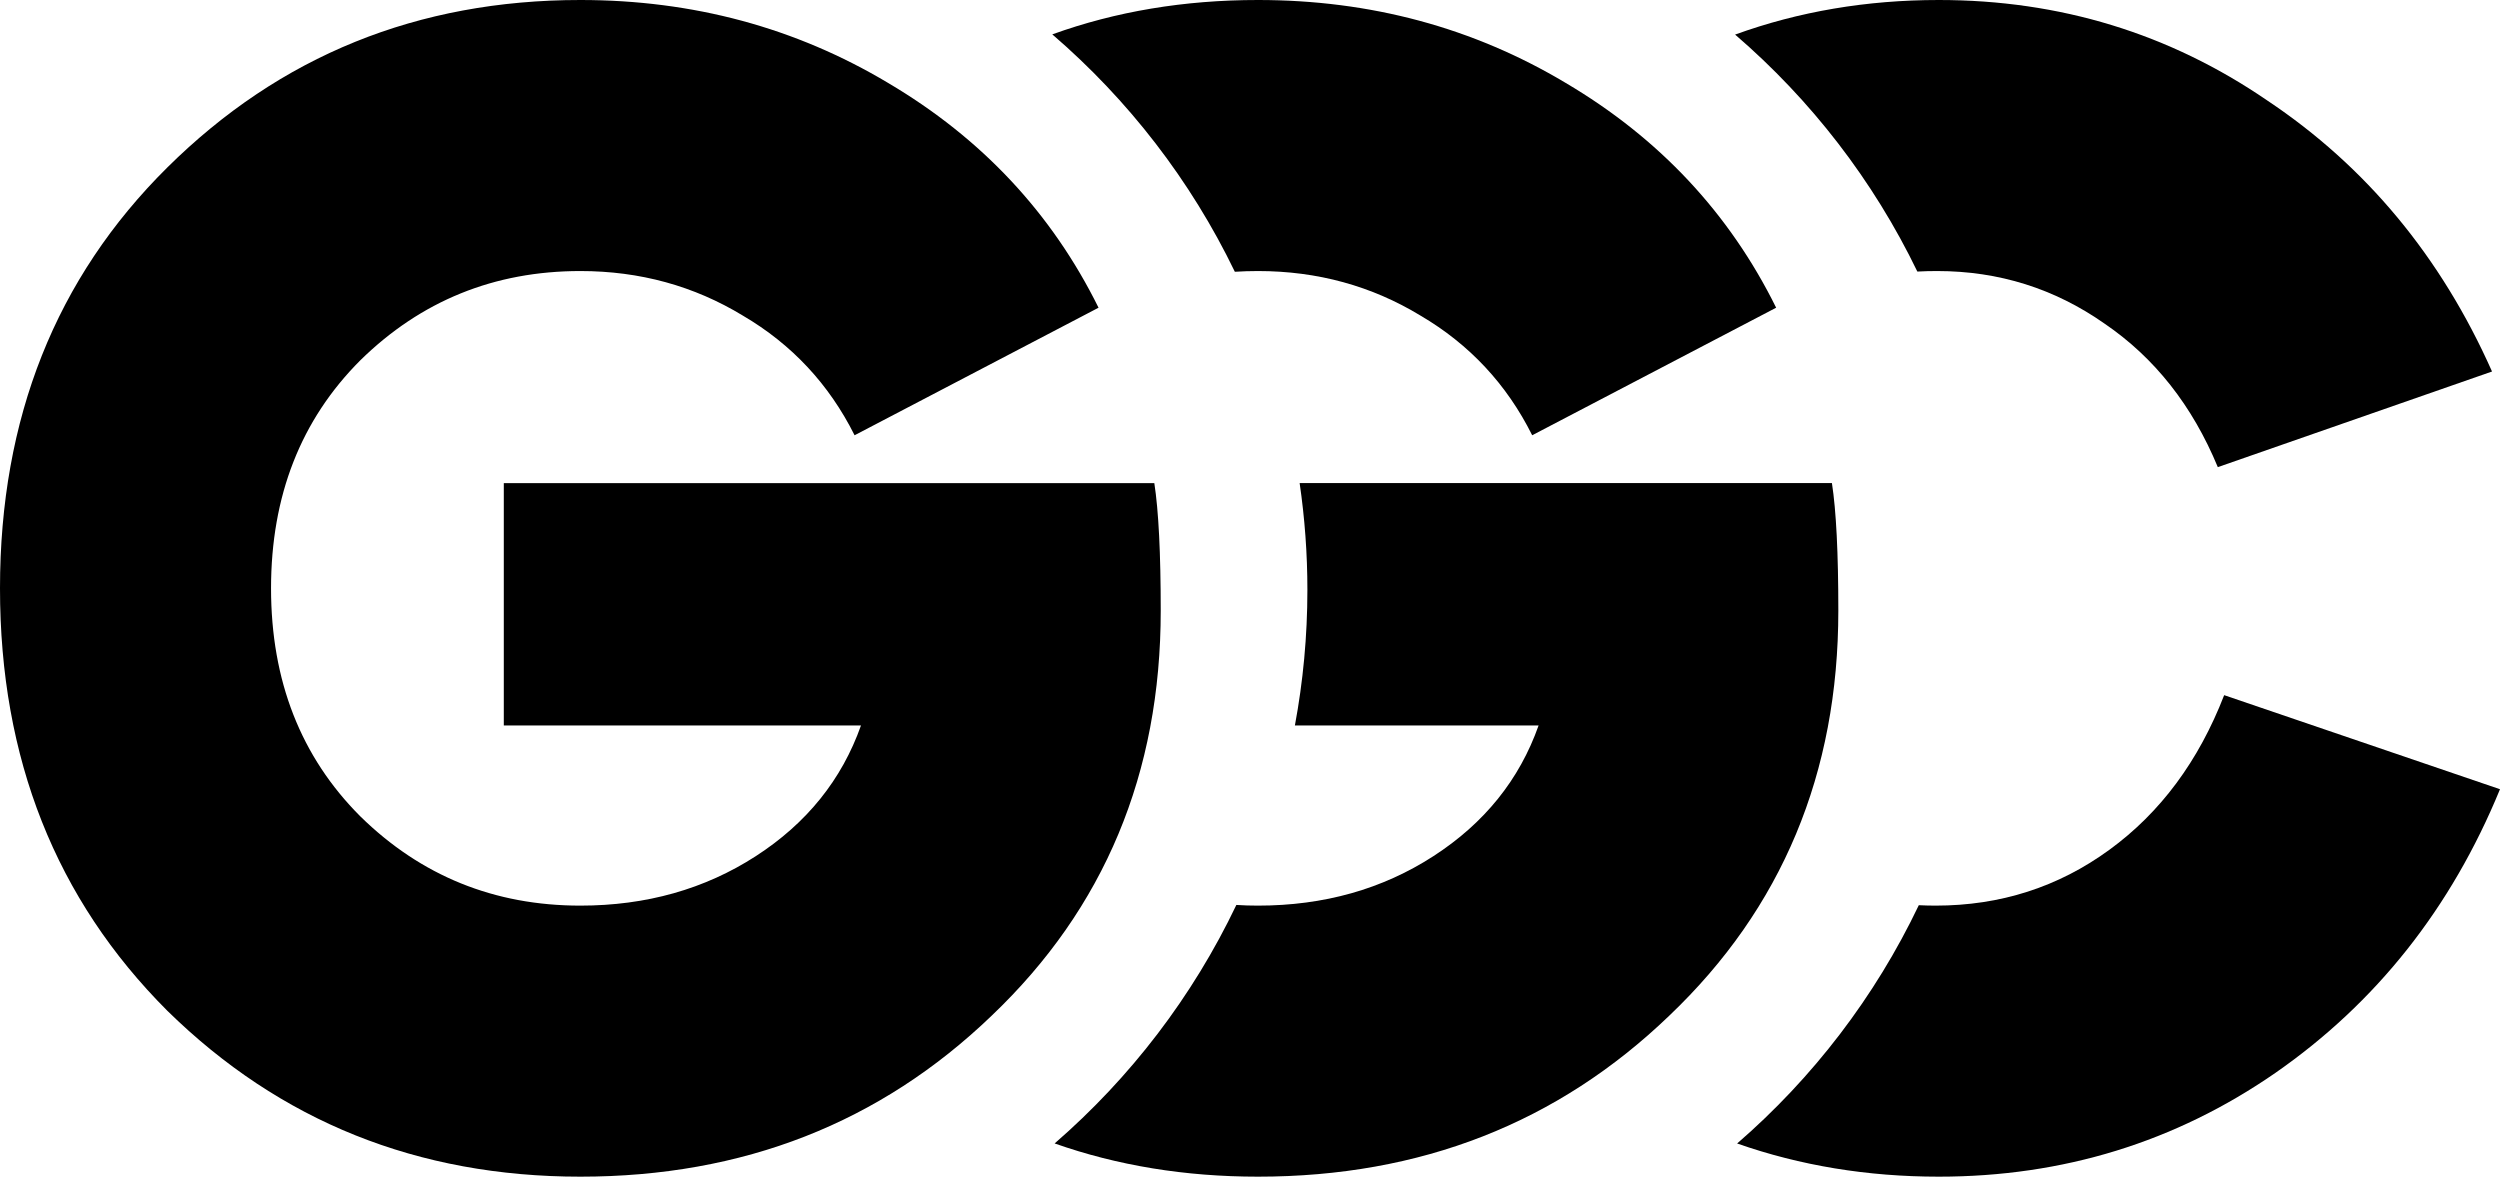
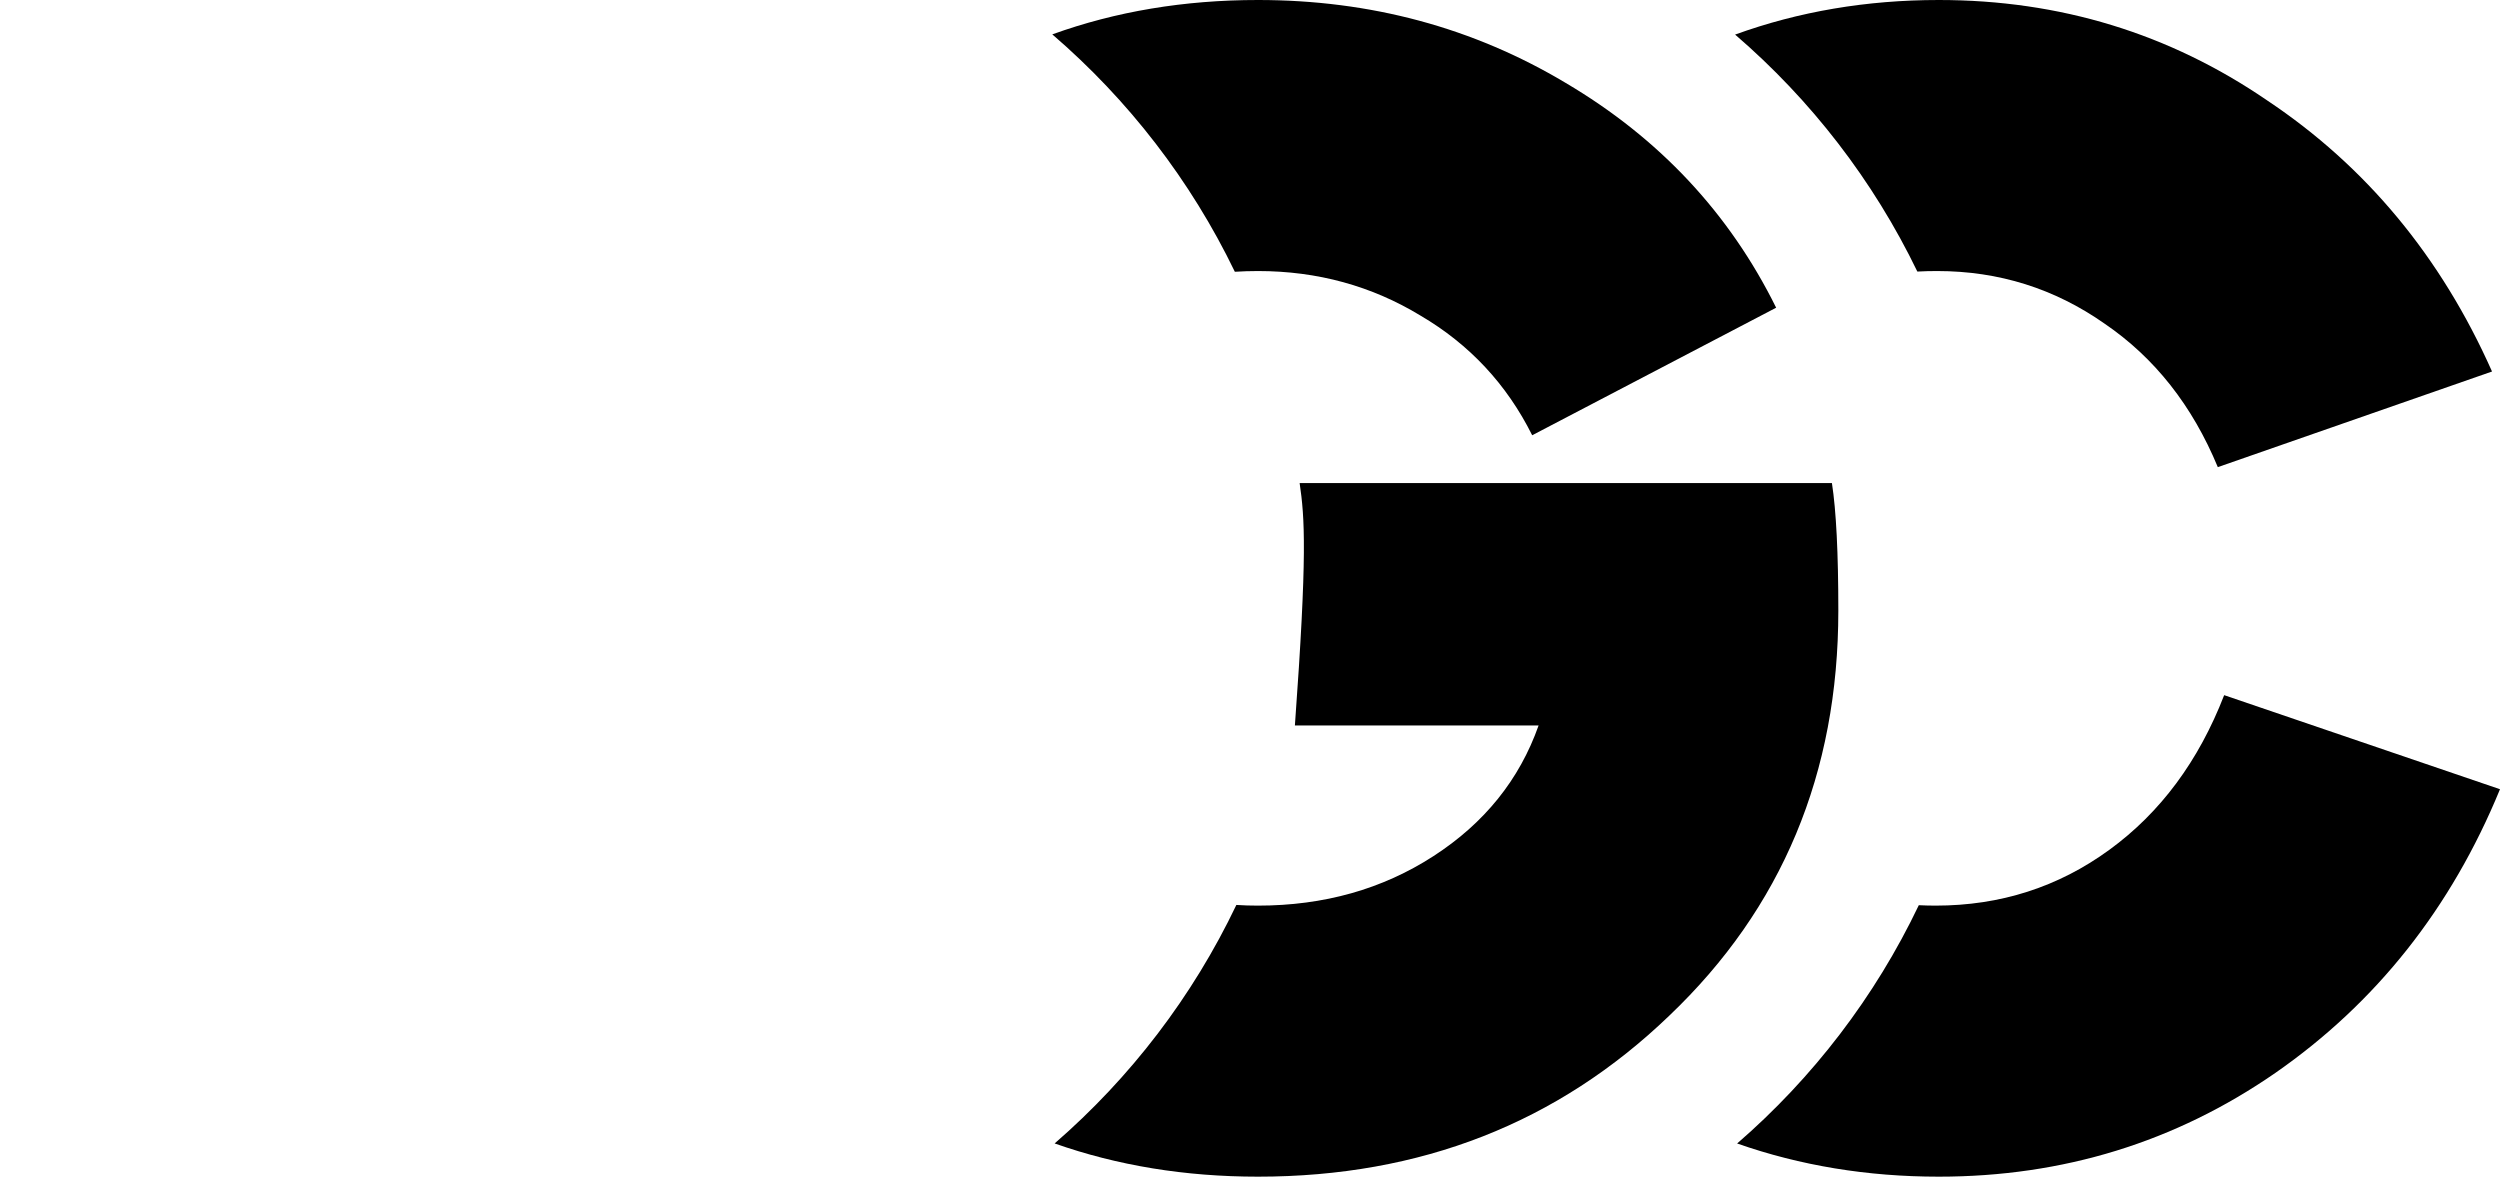
<svg xmlns="http://www.w3.org/2000/svg" width="48" height="23" viewBox="0 0 48 23" fill="none">
  <path d="M48 15.153C47.061 17.439 45.622 19.255 43.684 20.602C41.765 21.928 39.612 22.592 37.224 22.592C35.855 22.592 34.564 22.38 33.353 21.955C34.809 20.694 36.002 19.138 36.841 17.38C36.948 17.385 37.055 17.388 37.163 17.388C38.408 17.388 39.52 17.031 40.5 16.316C41.48 15.602 42.214 14.612 42.704 13.347L48 15.153Z" fill="black" />
  <path d="M37.224 0C39.551 0 41.653 0.643 43.531 1.929C45.428 3.194 46.867 4.929 47.847 7.133L42.582 8.969C42.092 7.786 41.367 6.867 40.408 6.214C39.449 5.541 38.378 5.204 37.194 5.204C37.066 5.204 36.939 5.207 36.813 5.214C35.968 3.465 34.771 1.918 33.314 0.664C34.536 0.221 35.84 2.87678e-06 37.224 0Z" fill="black" />
-   <path d="M35.173 9.275C35.255 9.806 35.296 10.623 35.296 11.725C35.296 14.847 34.214 17.439 32.051 19.5C29.908 21.561 27.276 22.592 24.153 22.592C22.756 22.592 21.454 22.379 20.249 21.954C21.705 20.691 22.899 19.134 23.738 17.375C23.875 17.384 24.013 17.388 24.153 17.388C25.418 17.388 26.541 17.072 27.52 16.439C28.5 15.806 29.174 14.969 29.541 13.929H24.862C25.019 13.085 25.102 12.216 25.102 11.326C25.102 10.63 25.051 9.945 24.953 9.275H35.173Z" fill="black" />
+   <path d="M35.173 9.275C35.255 9.806 35.296 10.623 35.296 11.725C35.296 14.847 34.214 17.439 32.051 19.5C29.908 21.561 27.276 22.592 24.153 22.592C22.756 22.592 21.454 22.379 20.249 21.954C21.705 20.691 22.899 19.134 23.738 17.375C23.875 17.384 24.013 17.388 24.153 17.388C25.418 17.388 26.541 17.072 27.52 16.439C28.5 15.806 29.174 14.969 29.541 13.929H24.862C25.102 10.63 25.051 9.945 24.953 9.275H35.173Z" fill="black" />
  <path d="M24.153 0C26.316 1.10396e-06 28.286 0.531 30.061 1.592C31.857 2.653 33.204 4.092 34.102 5.908L29.418 8.357C28.929 7.378 28.214 6.612 27.276 6.061C26.337 5.49 25.296 5.204 24.153 5.204C24.003 5.204 23.855 5.209 23.709 5.218C22.863 3.466 21.664 1.916 20.204 0.66C21.422 0.22 22.738 0 24.153 0Z" fill="black" />
-   <path d="M6.918 6.918C5.776 8.061 5.204 9.52 5.204 11.296C5.204 13.071 5.776 14.531 6.918 15.674C8.082 16.816 9.49 17.388 11.143 17.388C12.408 17.388 13.531 17.071 14.51 16.439C15.49 15.806 16.163 14.969 16.531 13.929H9.673V9.276H22.163C22.245 9.806 22.286 10.623 22.286 11.725C22.286 14.847 21.204 17.439 19.041 19.5C16.898 21.561 14.265 22.592 11.143 22.592C8.02 22.592 5.378 21.531 3.214 19.408C1.071 17.265 0 14.561 0 11.296C0 8.031 1.071 5.337 3.214 3.214C5.378 1.071 8.02 3.64925e-05 11.143 3.64925e-05C13.306 3.64925e-05 15.275 0.531 17.051 1.592C18.847 2.653 20.194 4.092 21.092 5.908L16.408 8.357C15.918 7.378 15.204 6.612 14.265 6.061C13.326 5.49 12.286 5.204 11.143 5.204C9.49 5.204 8.082 5.776 6.918 6.918Z" fill="black" />
</svg>